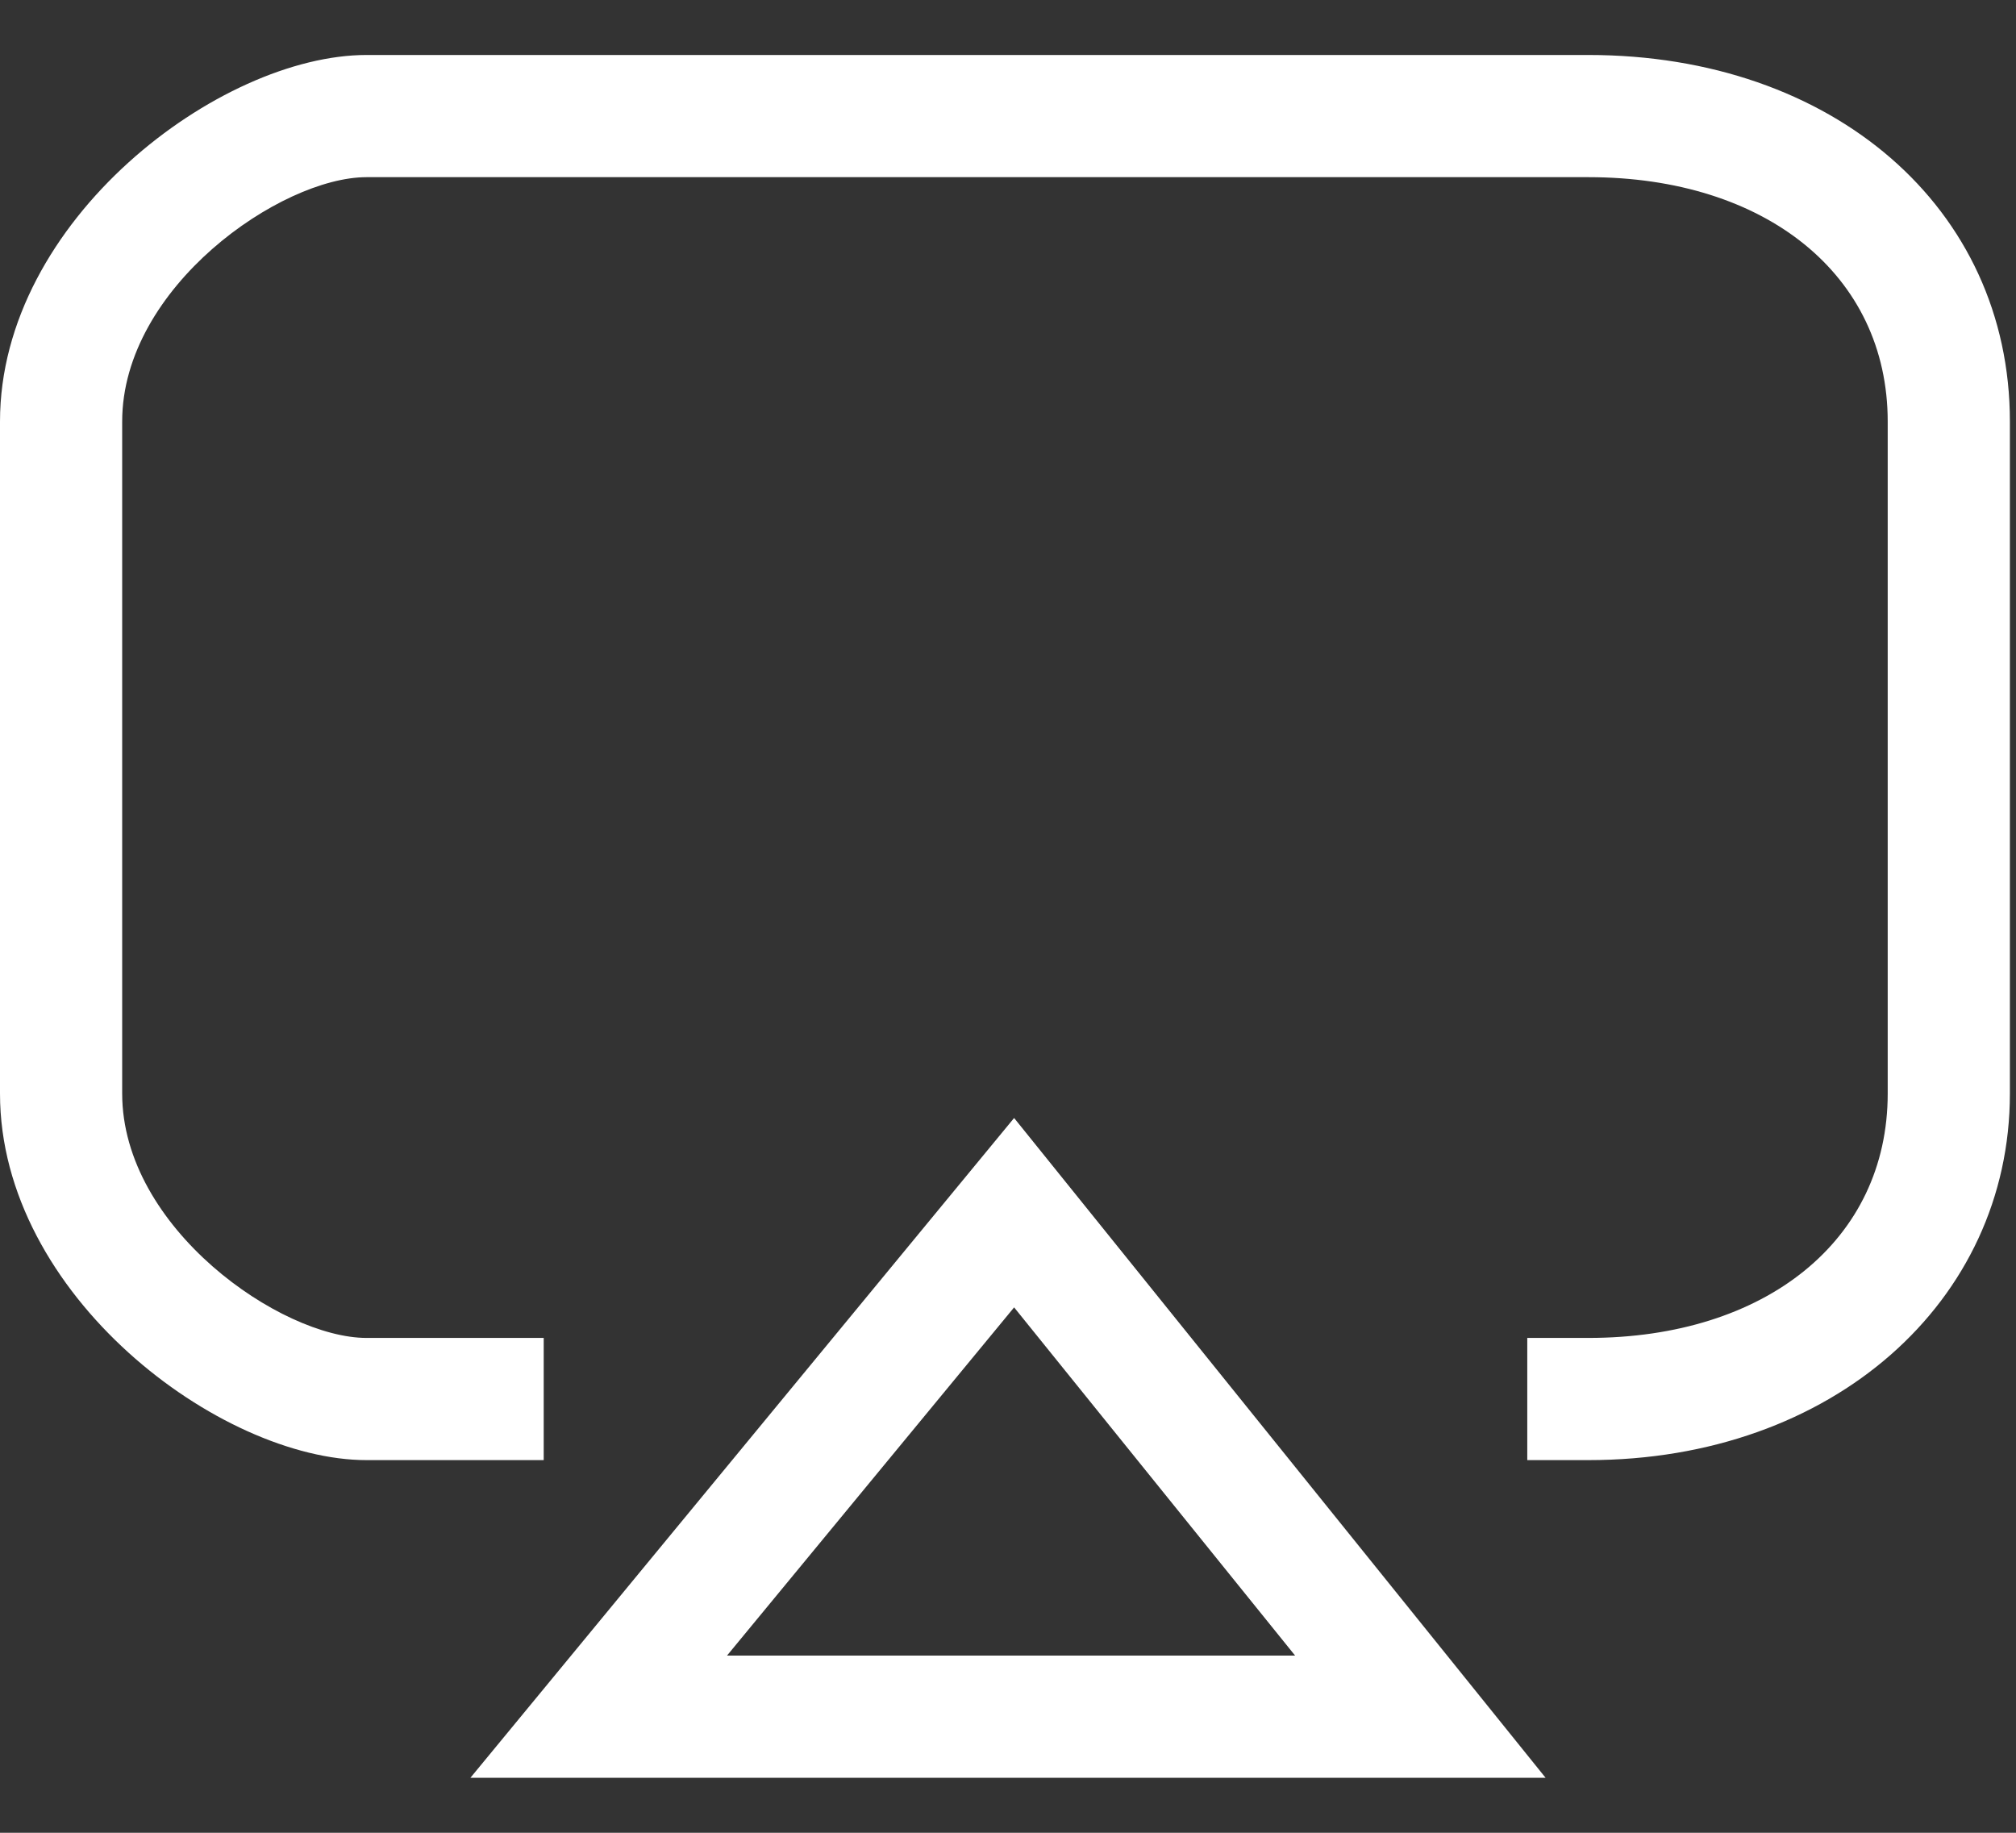
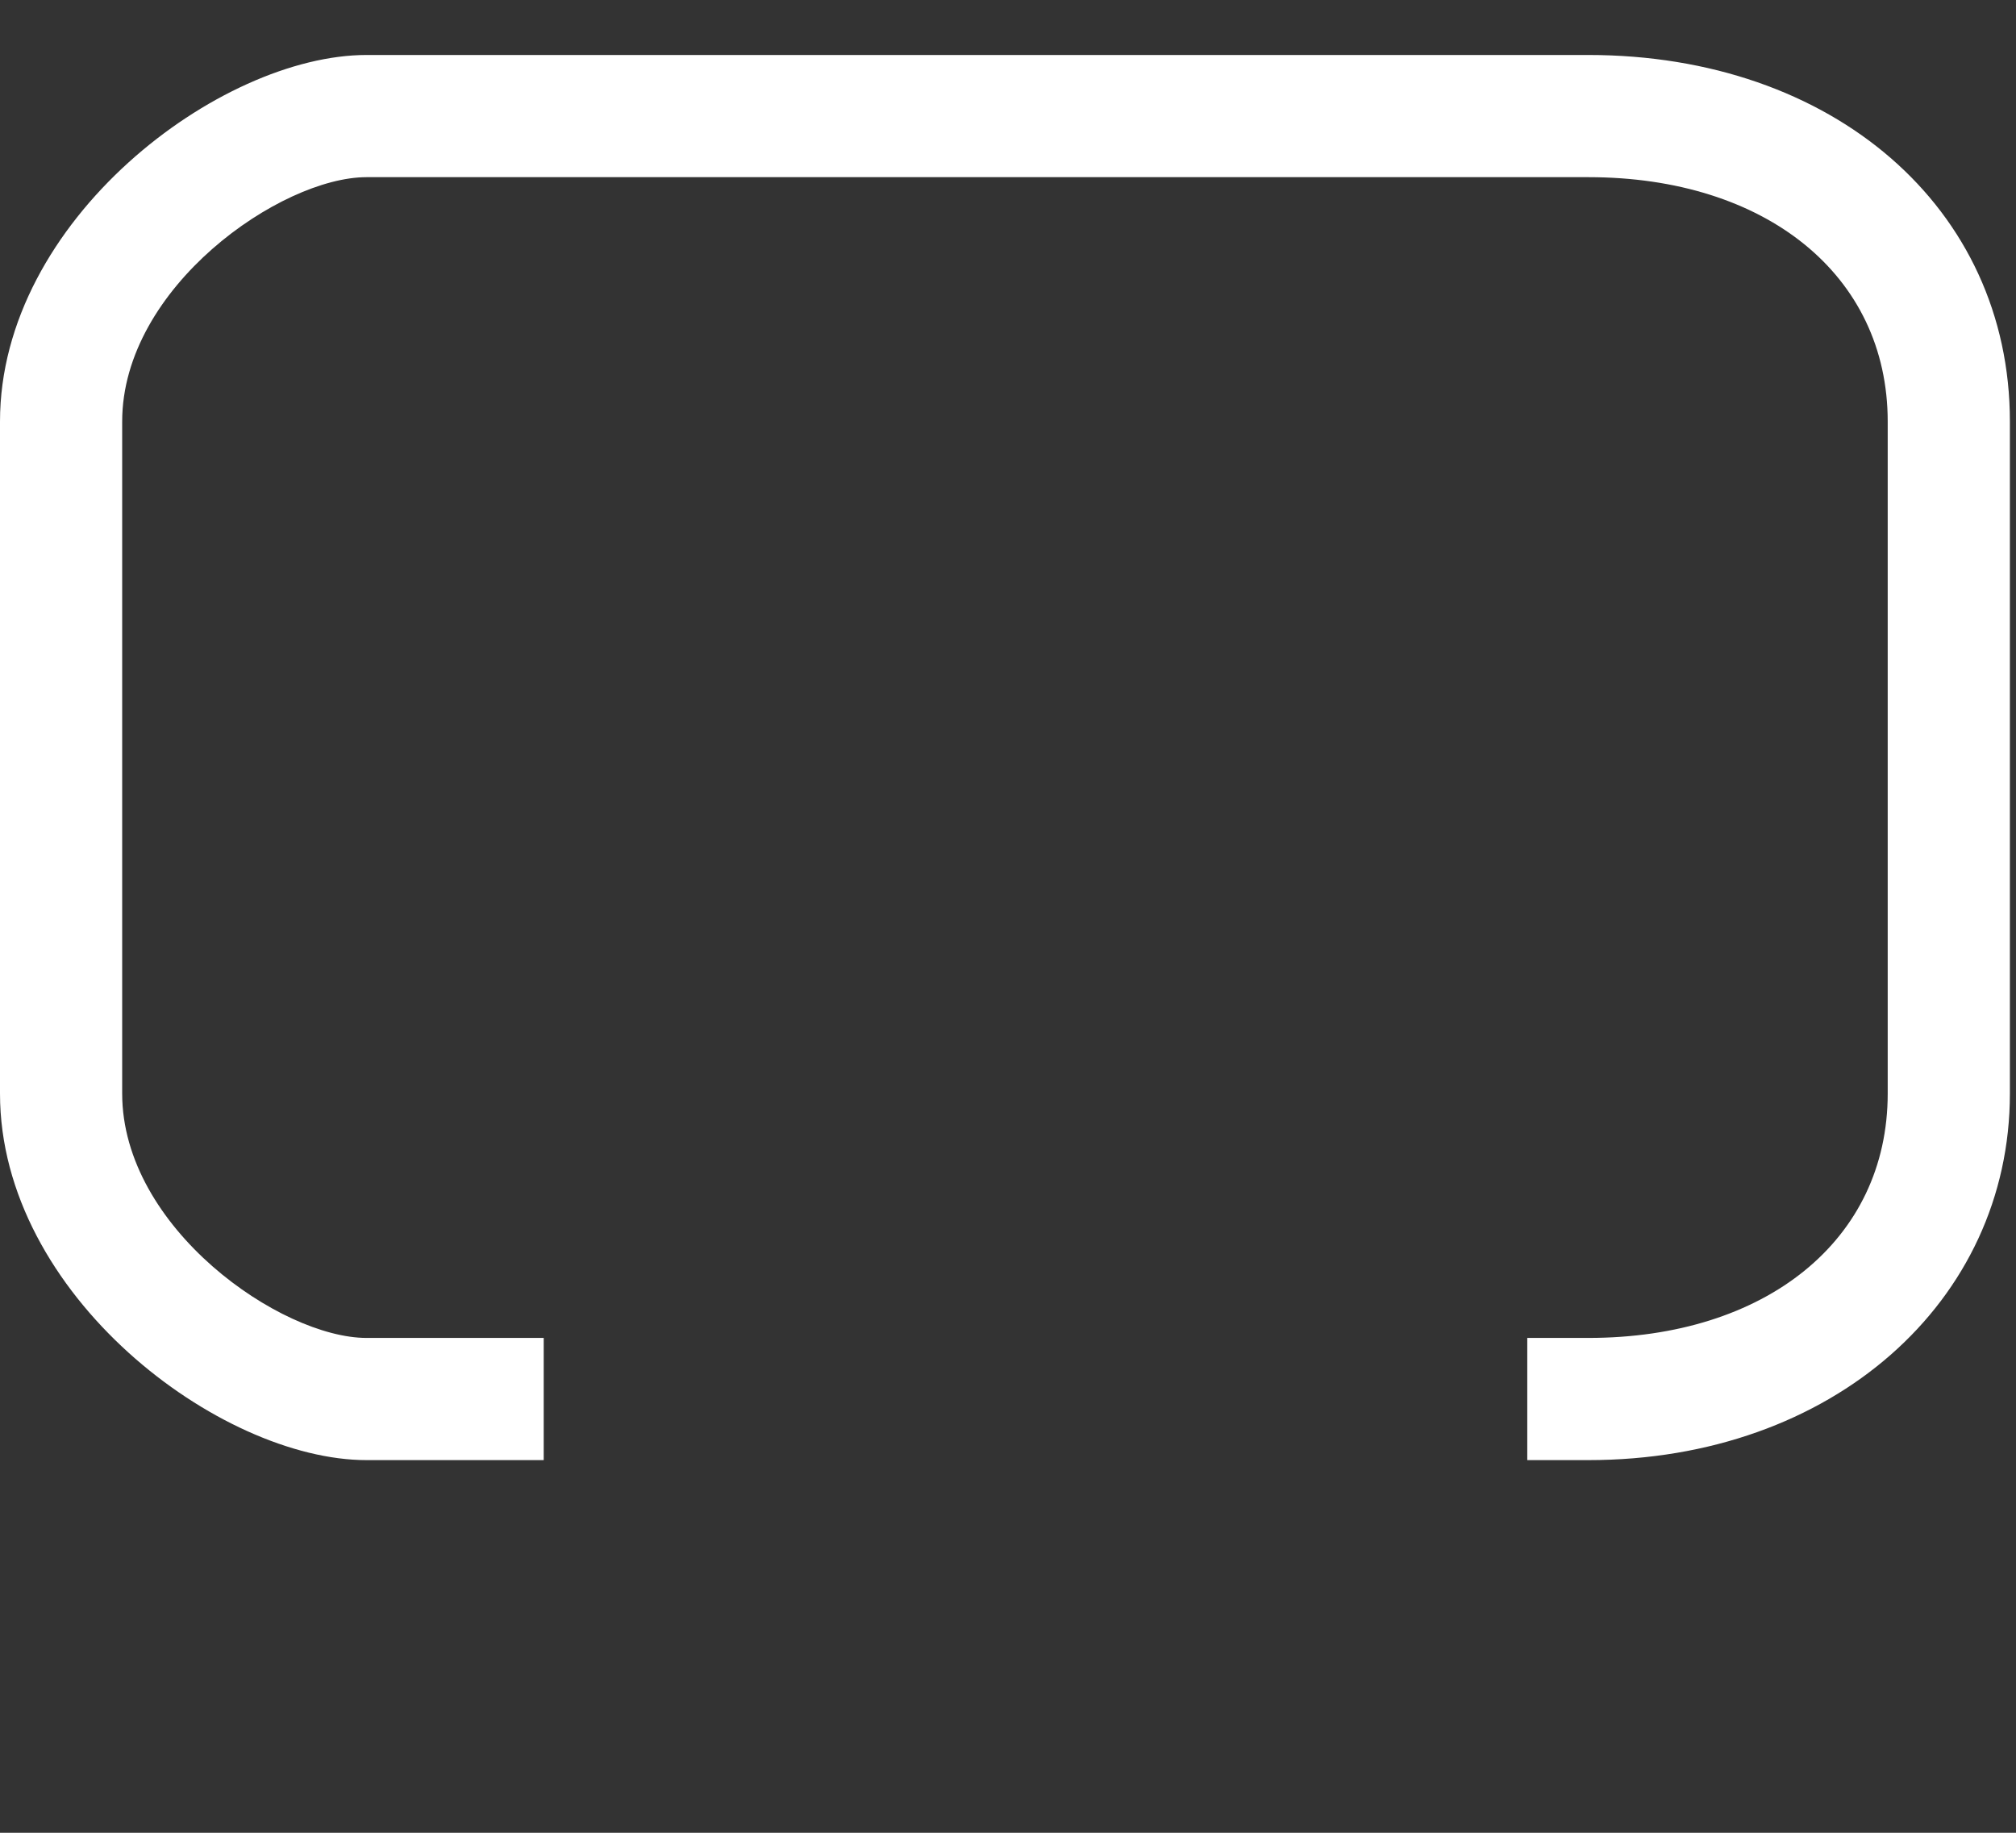
<svg xmlns="http://www.w3.org/2000/svg" version="1.1" id="图层_1" x="0px" y="0px" viewBox="0 0 33 30" style="enable-background:new 0 0 33 30;" xml:space="preserve">
  <rect x="0" y="0" width="33" height="30" fill="#333333" stroke="none" />
  <style type="text/css">
	.st0{fill:#FFFFFF;}
</style>
  <g>
    <path class="st0" d="M26,23.9h-1v-2h1c2.9,0,4.9-1.6,4.9-4v-11c0-2.4-2-4-4.9-4h-20c-1.4,0-4,1.8-4,4v11c0,2.2,2.6,4,4,4h2.9v2H6   c-2.4,0-6-2.7-6-6v-11c0-3.3,3.6-6,6-6h20c4,0,6.9,2.5,6.9,6v11C32.9,21.3,30,23.9,26,23.9L26,23.9z" />
  </g>
  <g>
-     <path class="st0" d="M25.3,29.1H7.7l8.9-10.8L25.3,29.1z M11.9,27.1h9.3l-4.6-5.7L11.9,27.1z" />
-   </g>
+     </g>
</svg>